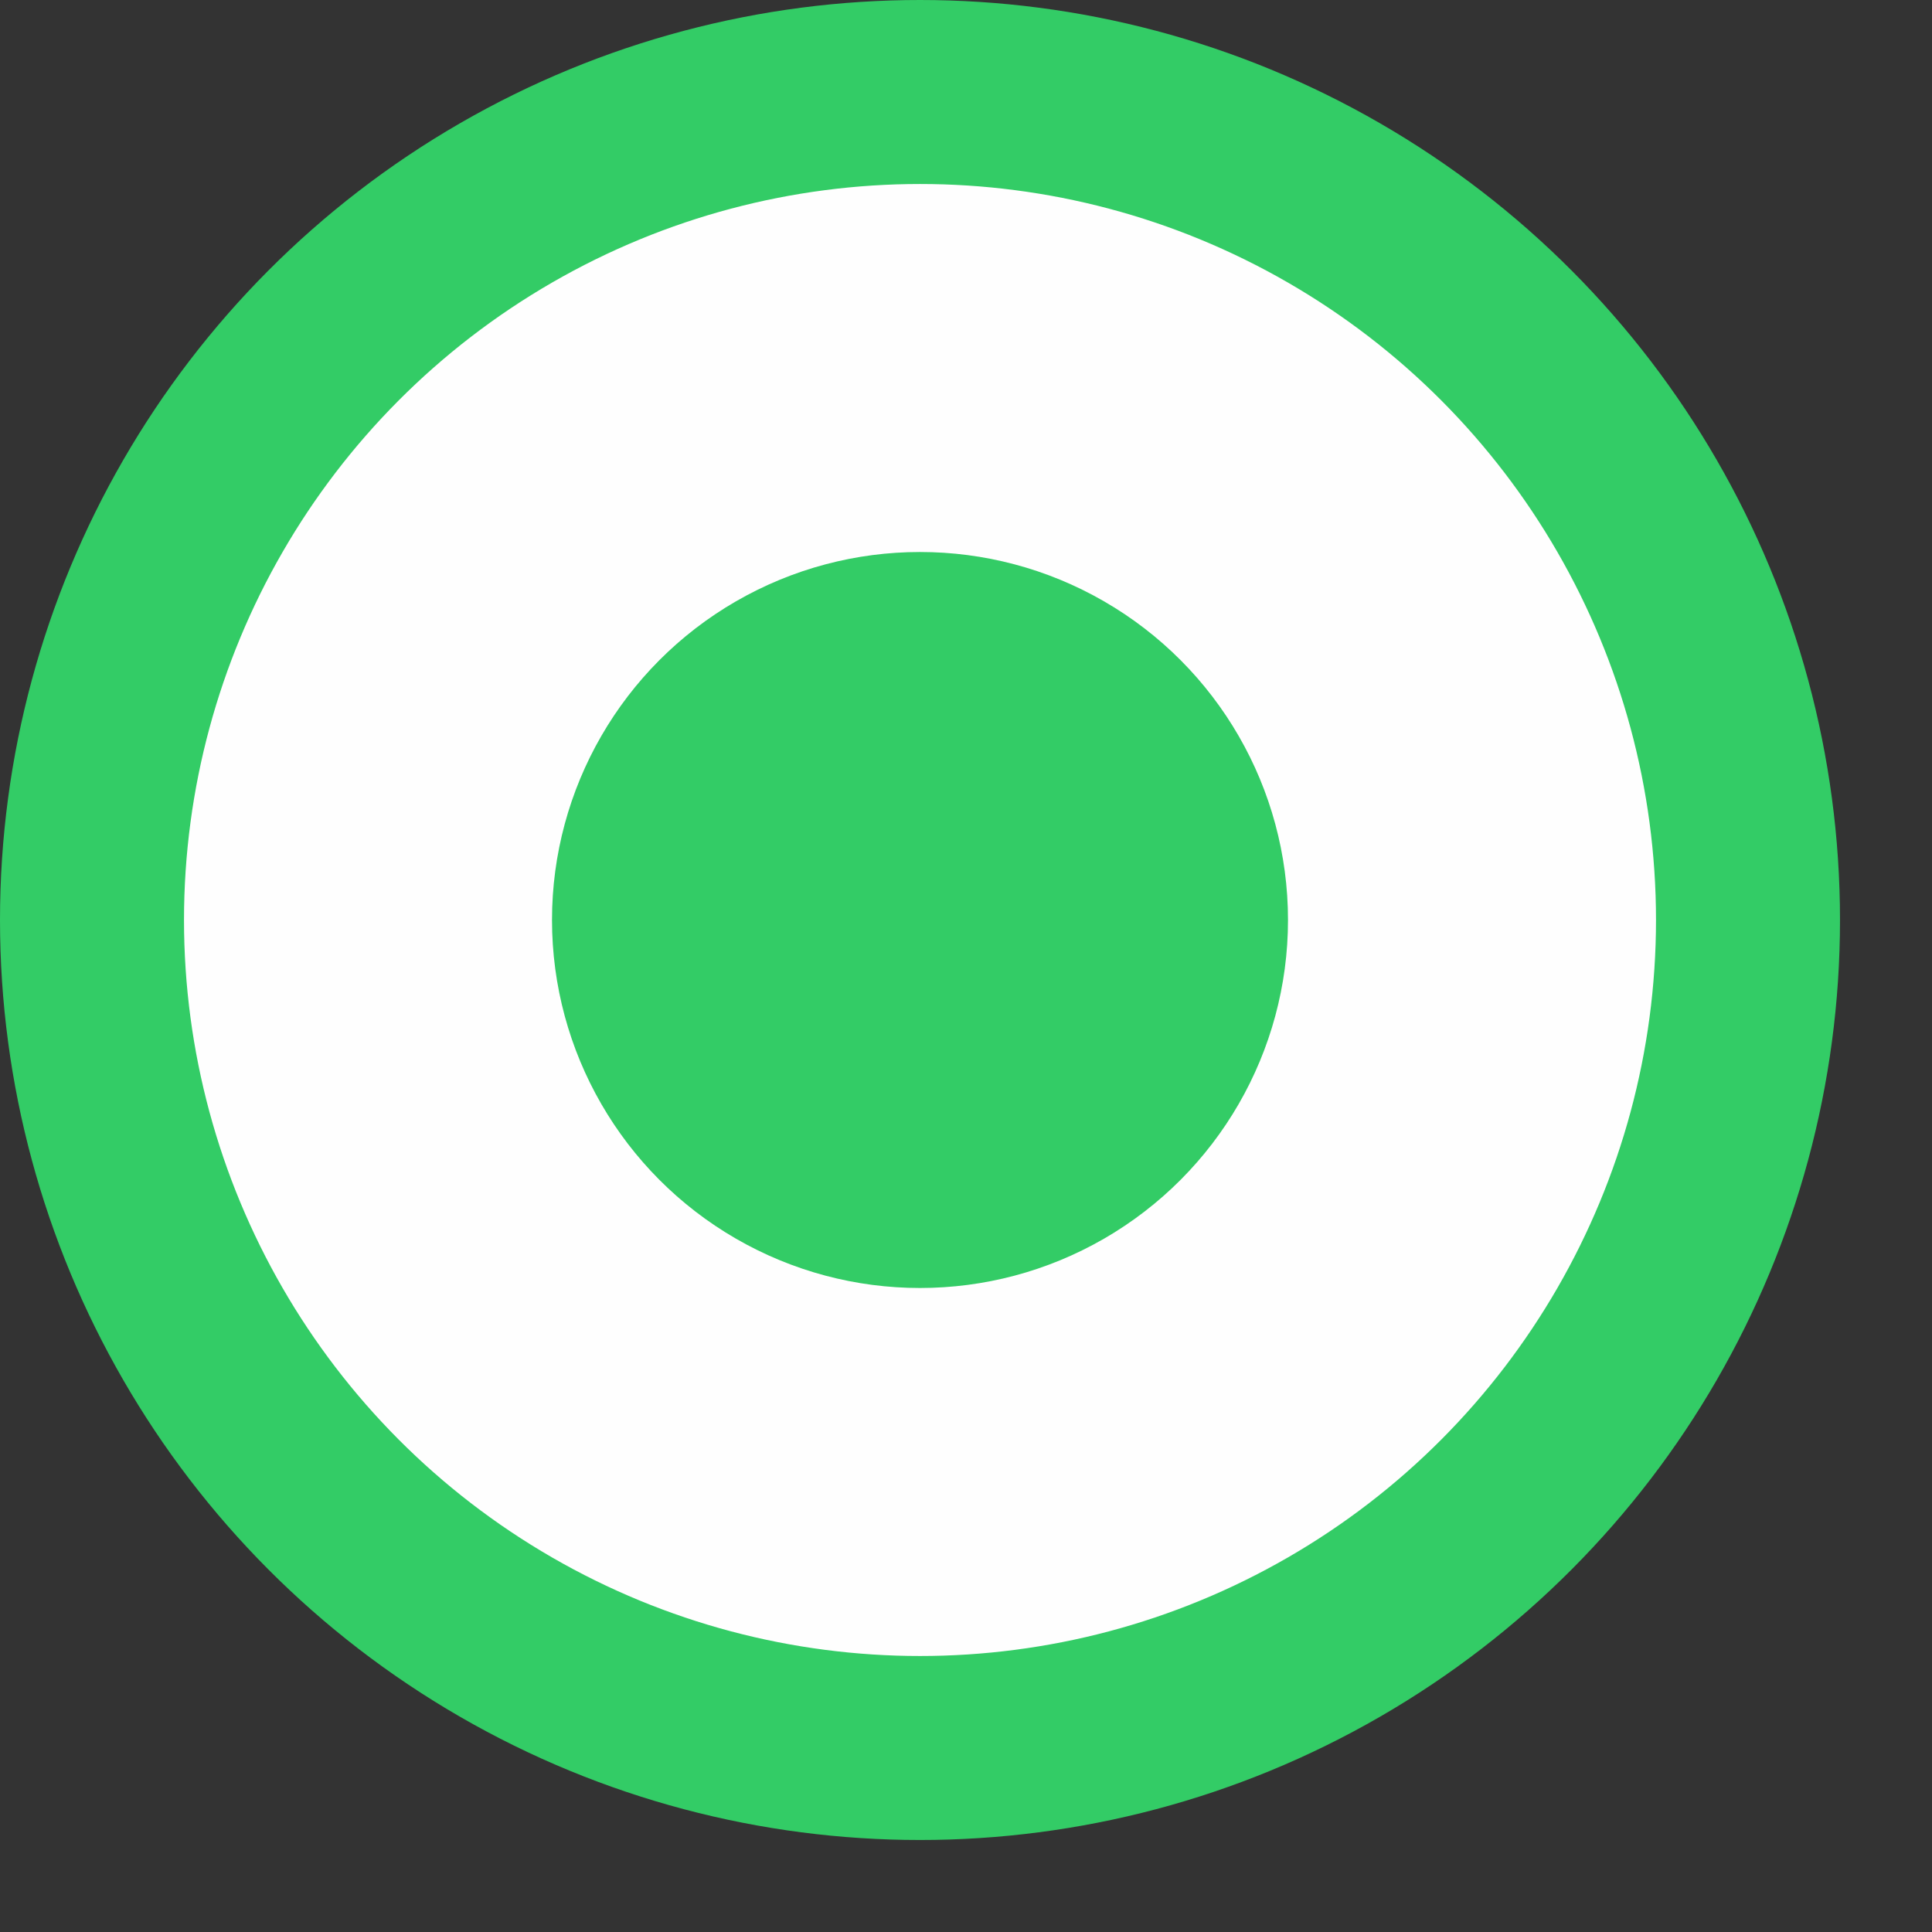
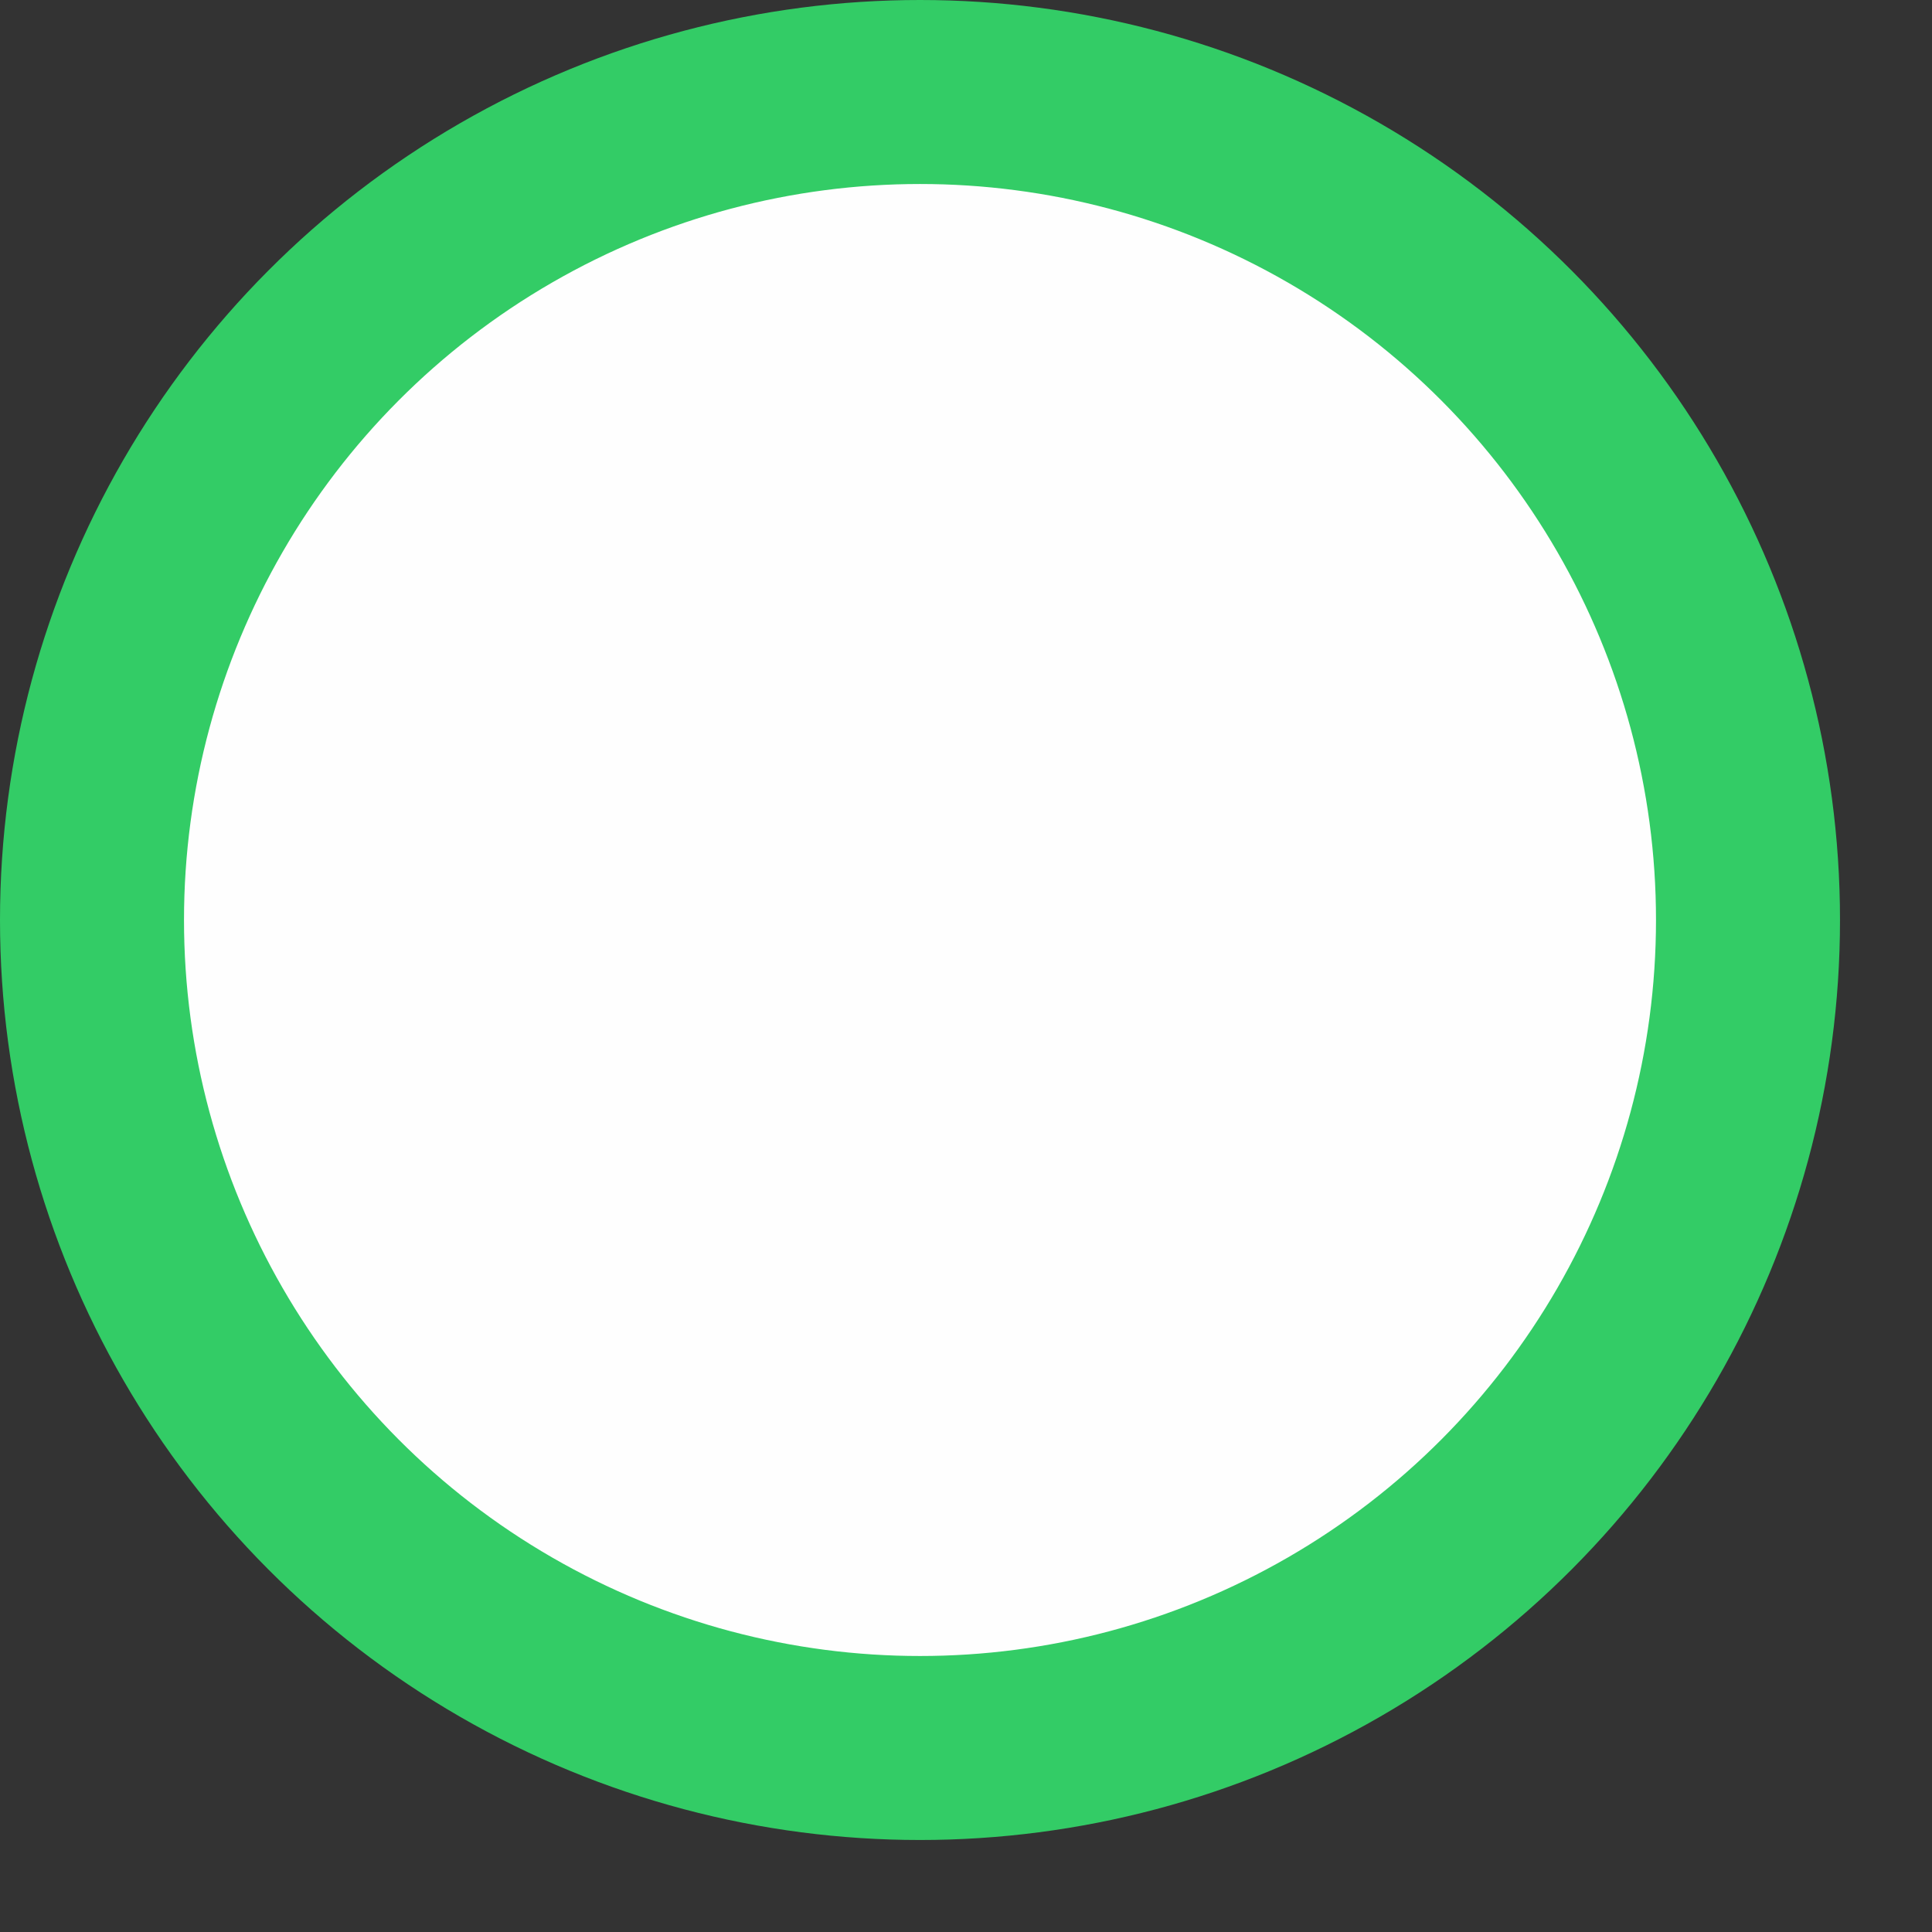
<svg xmlns="http://www.w3.org/2000/svg" xml:space="preserve" width="0.076in" height="0.076in" version="1.1" style="shape-rendering:geometricPrecision; text-rendering:geometricPrecision; image-rendering:optimizeQuality; fill-rule:evenodd; clip-rule:evenodd" viewBox="0 0 0.21 0.21">
  <rect x="0" y="0" width="0.21" height="0.21" fill="#333333" stroke="none" />
  <defs>
    <style type="text/css">
   
    .str0 {stroke:#33CC66;stroke-width:0.02;stroke-linecap:round;stroke-linejoin:round;stroke-miterlimit:2.613}
    .fil0 {fill:none}
    .fil1 {fill:#FEFEFE}
    .fil2 {fill:#33CC66}
   
  </style>
  </defs>
  <g id="Layer_x0020_1">
    <rect class="fil0" width="0.21" height="0.21" />
    <circle class="fil1 str0" cx="0.1" cy="0.1" r="0.09" />
-     <circle class="fil2" cx="0.1" cy="0.1" r="0.04" />
  </g>
</svg>